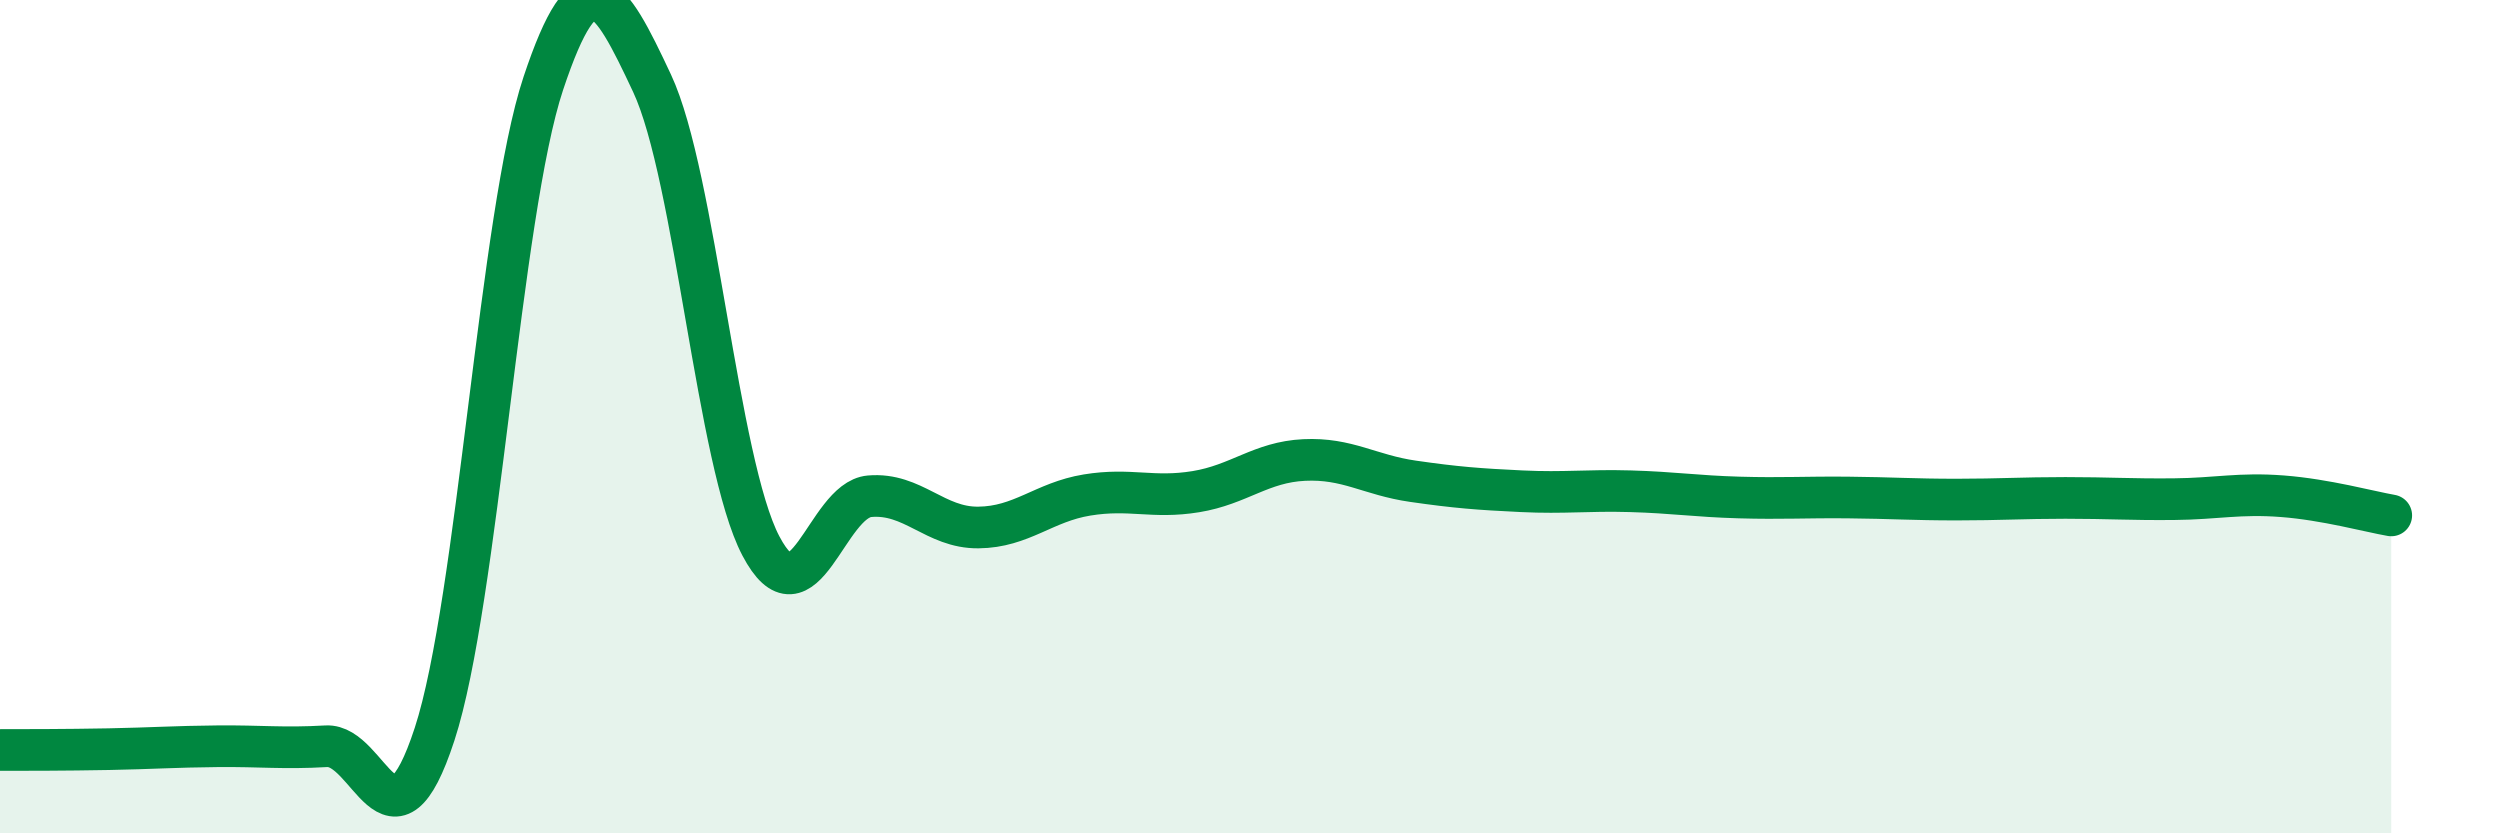
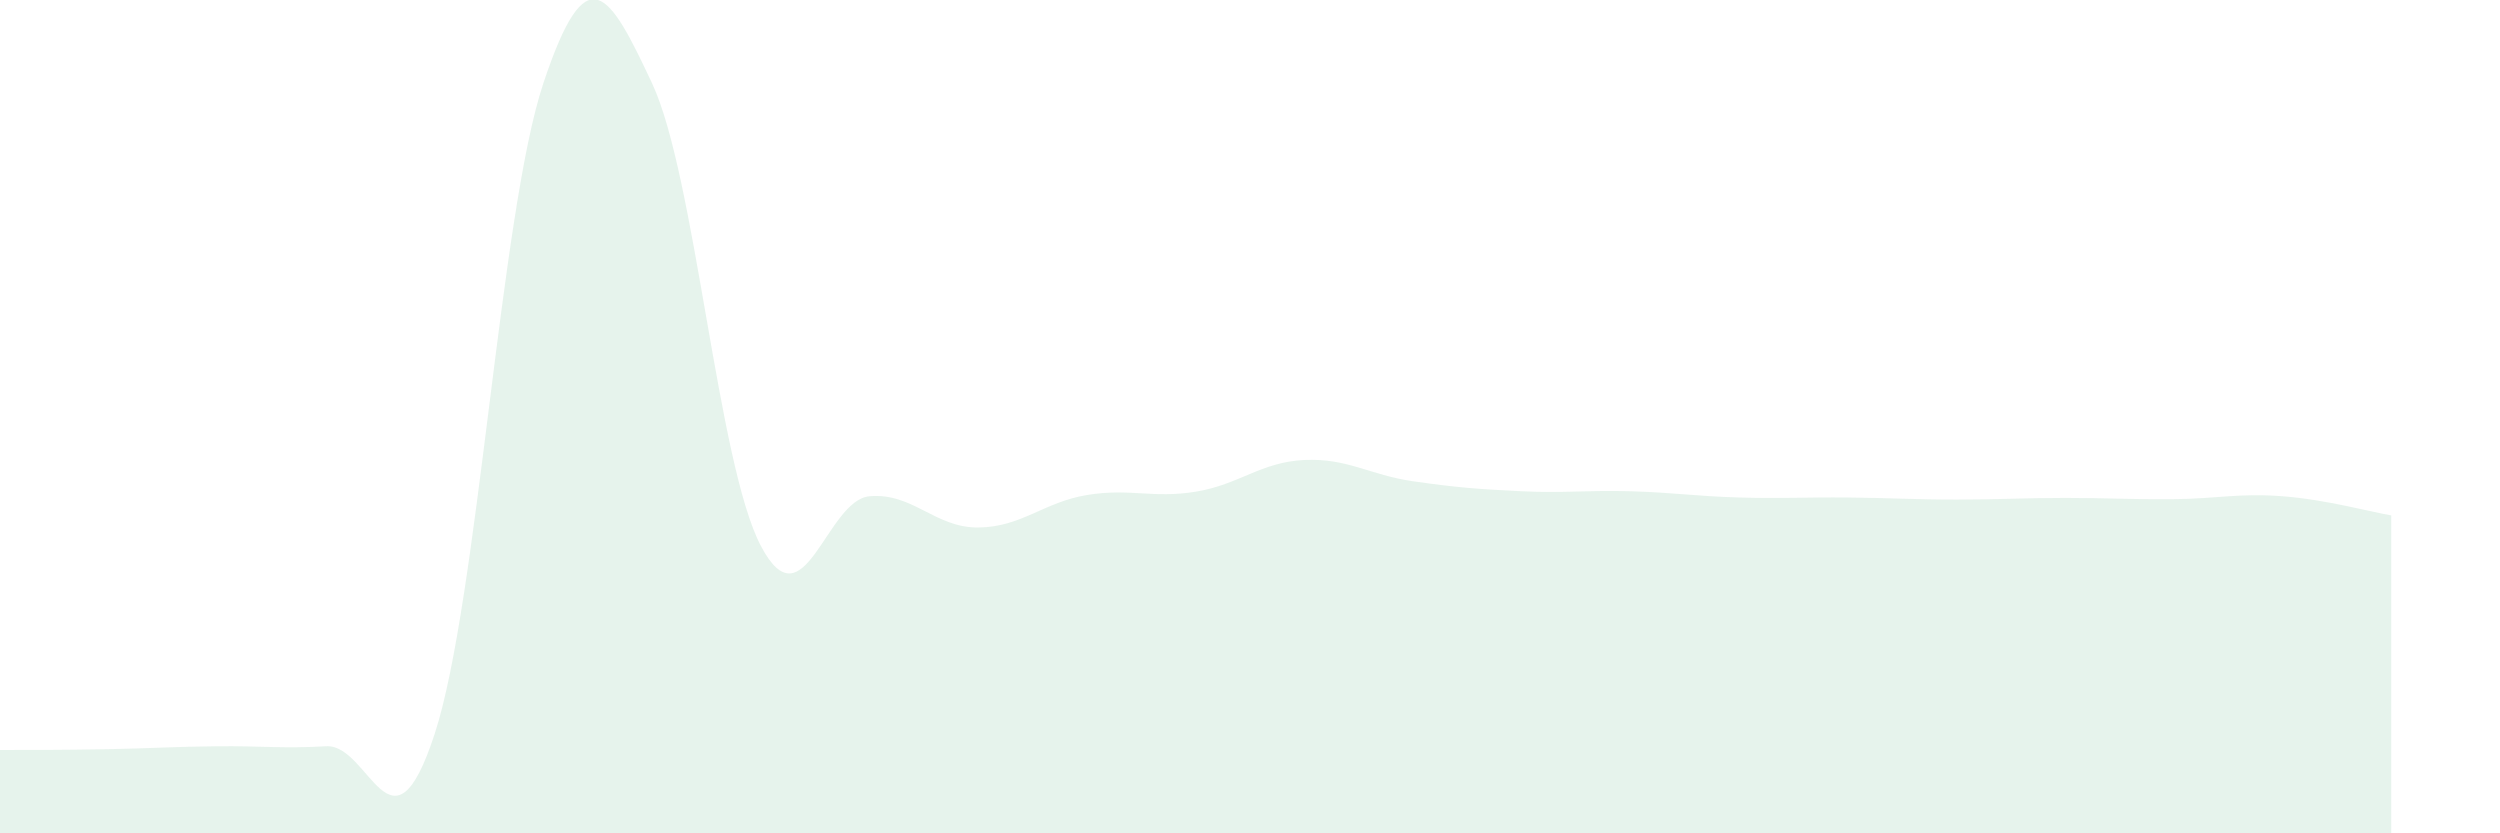
<svg xmlns="http://www.w3.org/2000/svg" width="60" height="20" viewBox="0 0 60 20">
  <path d="M 0,18 C 0.52,18 1.57,18 2.61,17.98 C 3.65,17.96 4.18,17.92 5.22,17.91 C 6.26,17.9 6.79,17.97 7.83,17.91 C 8.87,17.85 9.39,20.8 10.43,17.62 C 11.47,14.44 12,5.12 13.04,2 C 14.08,-1.12 14.61,-0.22 15.65,2 C 16.69,4.22 17.22,11.12 18.26,13.1 C 19.3,15.08 19.83,12 20.87,11.91 C 21.91,11.82 22.44,12.67 23.48,12.66 C 24.52,12.65 25.05,12.05 26.09,11.88 C 27.13,11.71 27.66,11.97 28.7,11.8 C 29.74,11.63 30.26,11.09 31.3,11.04 C 32.34,10.99 32.87,11.4 33.91,11.55 C 34.95,11.7 35.48,11.74 36.52,11.79 C 37.56,11.84 38.09,11.76 39.13,11.79 C 40.17,11.82 40.7,11.91 41.74,11.94 C 42.78,11.97 43.31,11.93 44.35,11.94 C 45.39,11.95 45.92,11.99 46.96,11.99 C 48,11.99 48.53,11.95 49.57,11.95 C 50.61,11.95 51.13,11.99 52.17,11.98 C 53.21,11.97 53.74,11.83 54.78,11.91 C 55.82,11.99 56.87,12.28 57.39,12.37L57.39 20L0 20Z" fill="#008740" opacity="0.1" stroke-linecap="round" stroke-linejoin="round" />
-   <path d="M 0,18 C 0.52,18 1.57,18 2.61,17.98 C 3.65,17.96 4.18,17.92 5.22,17.91 C 6.26,17.9 6.79,17.97 7.83,17.91 C 8.87,17.85 9.39,20.8 10.43,17.62 C 11.47,14.44 12,5.12 13.04,2 C 14.08,-1.12 14.61,-0.22 15.65,2 C 16.69,4.22 17.22,11.12 18.26,13.1 C 19.3,15.08 19.83,12 20.87,11.91 C 21.91,11.82 22.44,12.67 23.48,12.66 C 24.52,12.65 25.05,12.05 26.09,11.88 C 27.13,11.71 27.66,11.97 28.7,11.8 C 29.74,11.63 30.26,11.09 31.3,11.04 C 32.34,10.99 32.87,11.4 33.91,11.55 C 34.95,11.7 35.48,11.74 36.52,11.79 C 37.56,11.84 38.09,11.76 39.13,11.79 C 40.17,11.82 40.7,11.91 41.74,11.94 C 42.78,11.97 43.31,11.93 44.35,11.94 C 45.39,11.95 45.92,11.99 46.96,11.99 C 48,11.99 48.53,11.95 49.57,11.95 C 50.61,11.95 51.13,11.99 52.17,11.98 C 53.21,11.97 53.74,11.83 54.78,11.91 C 55.82,11.99 56.87,12.28 57.39,12.37" stroke="#008740" stroke-width="1" fill="none" stroke-linecap="round" stroke-linejoin="round" />
</svg>